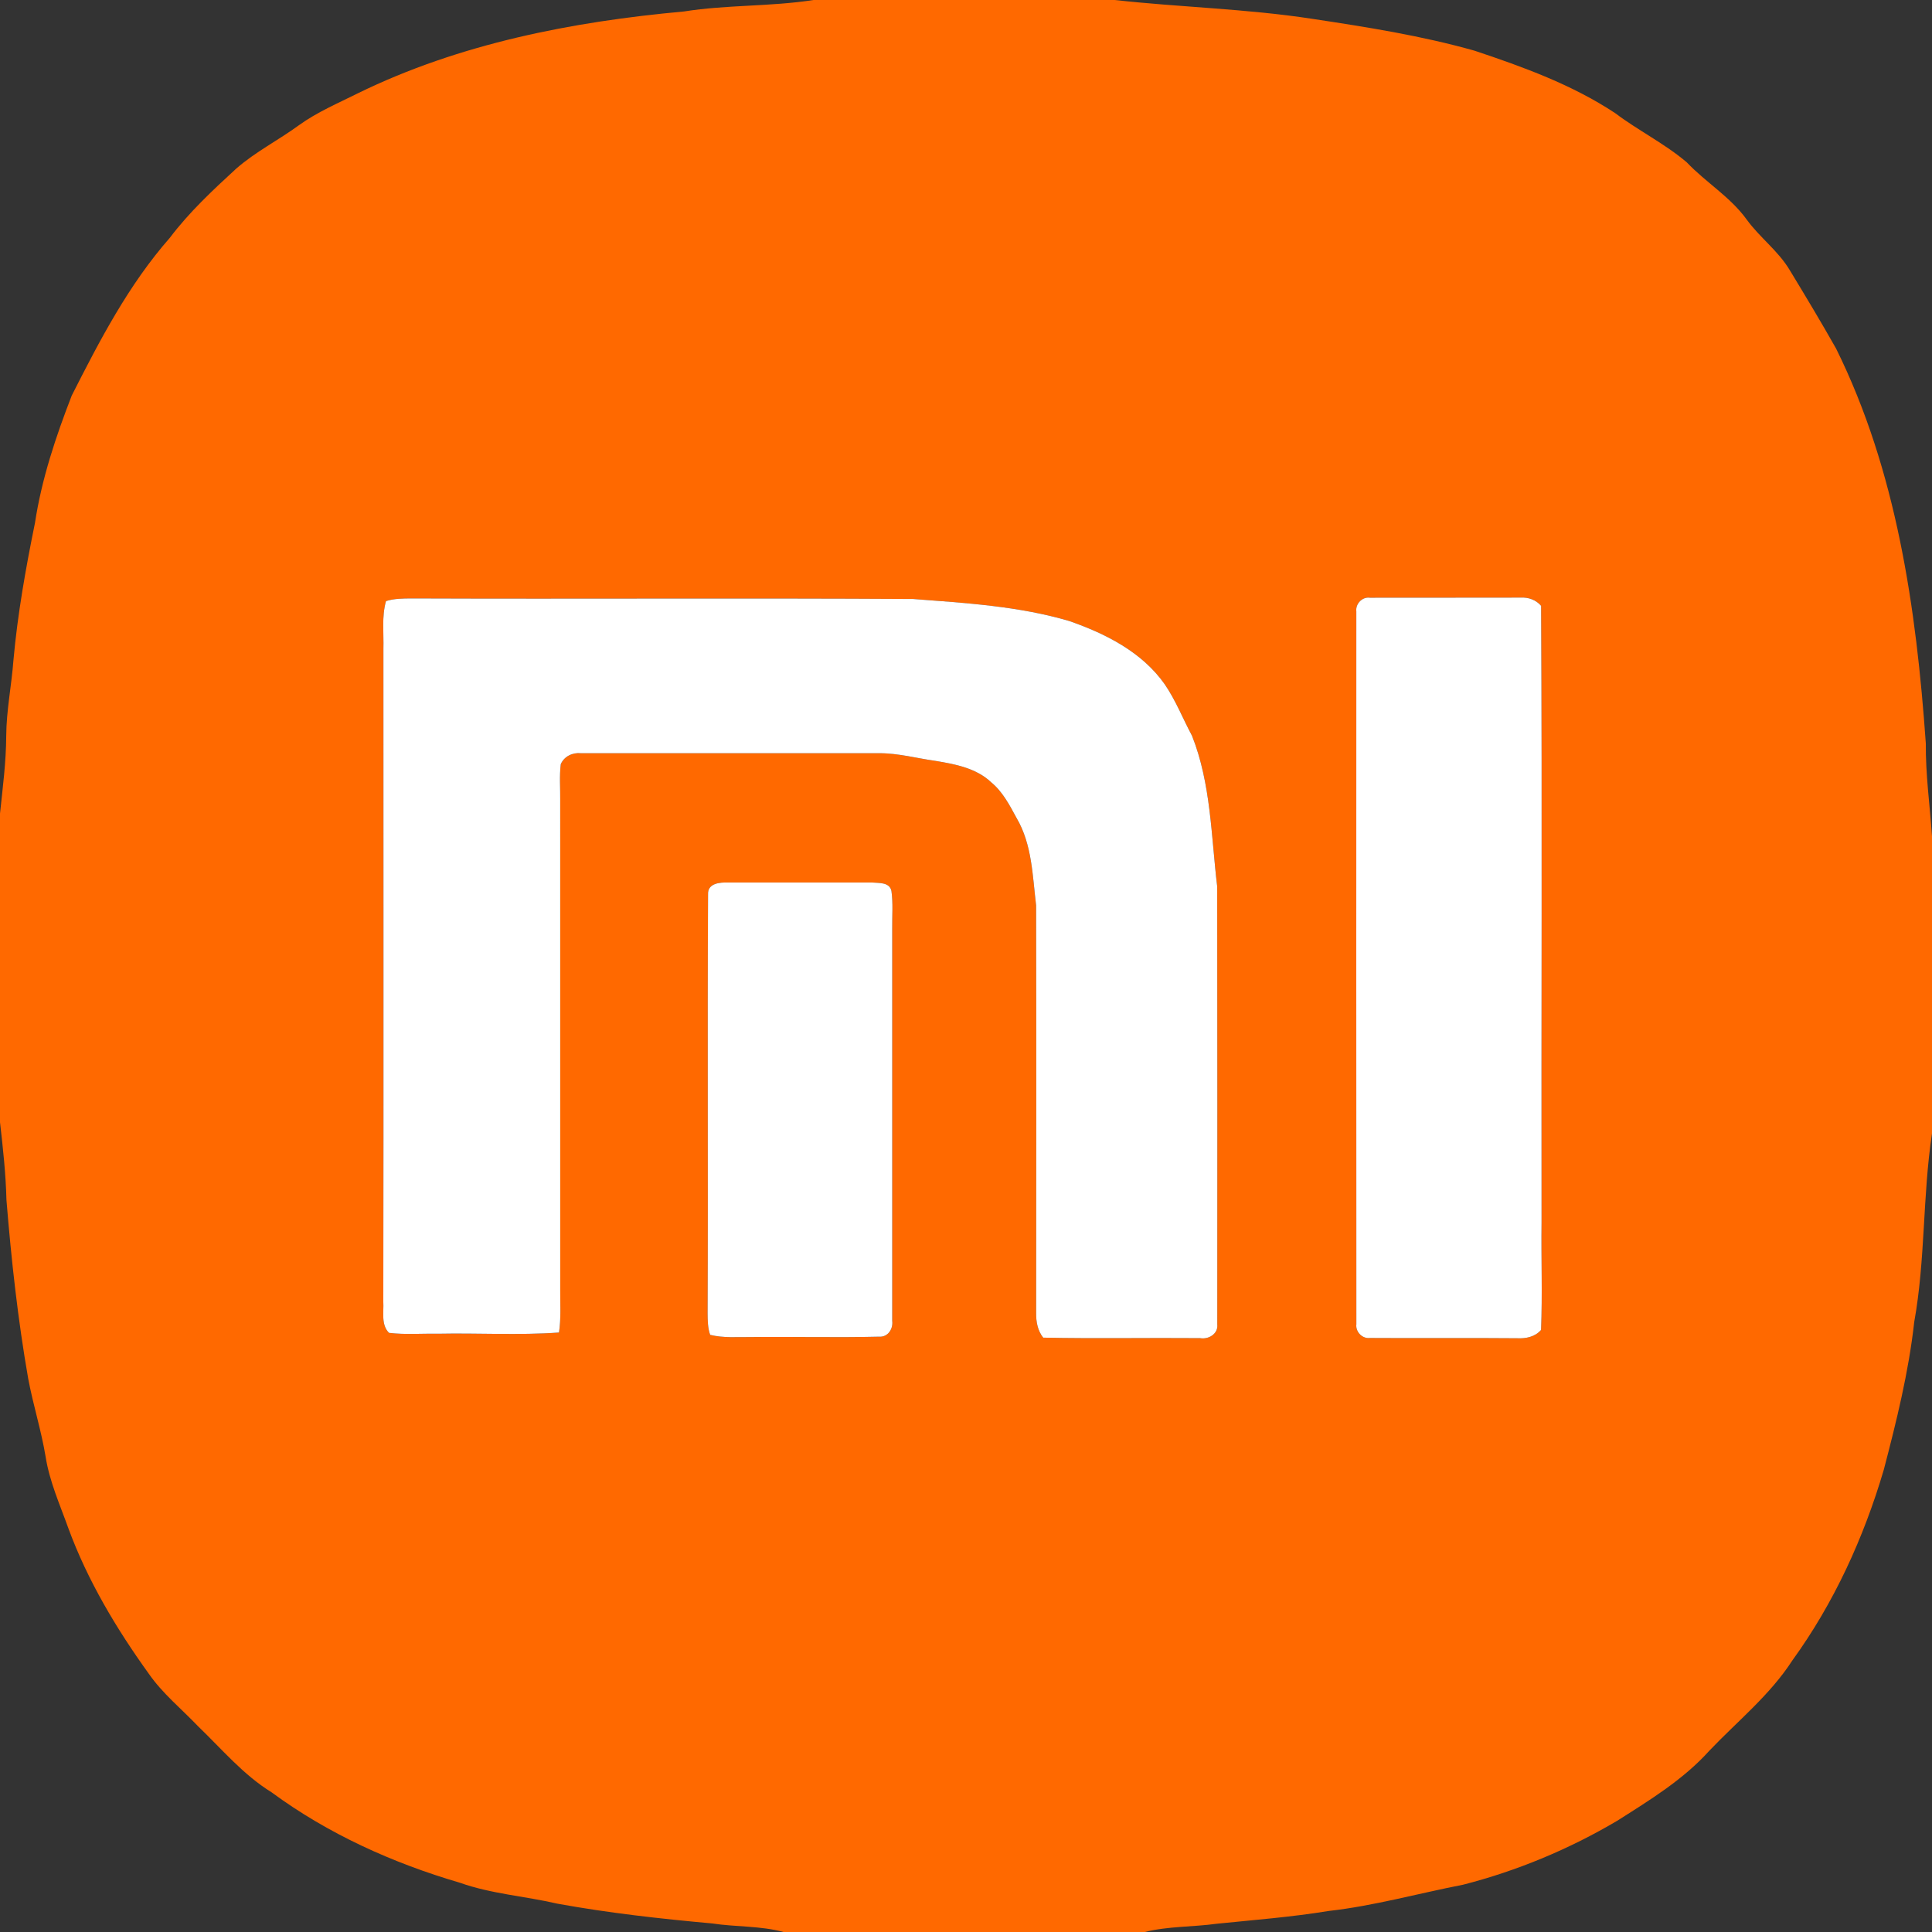
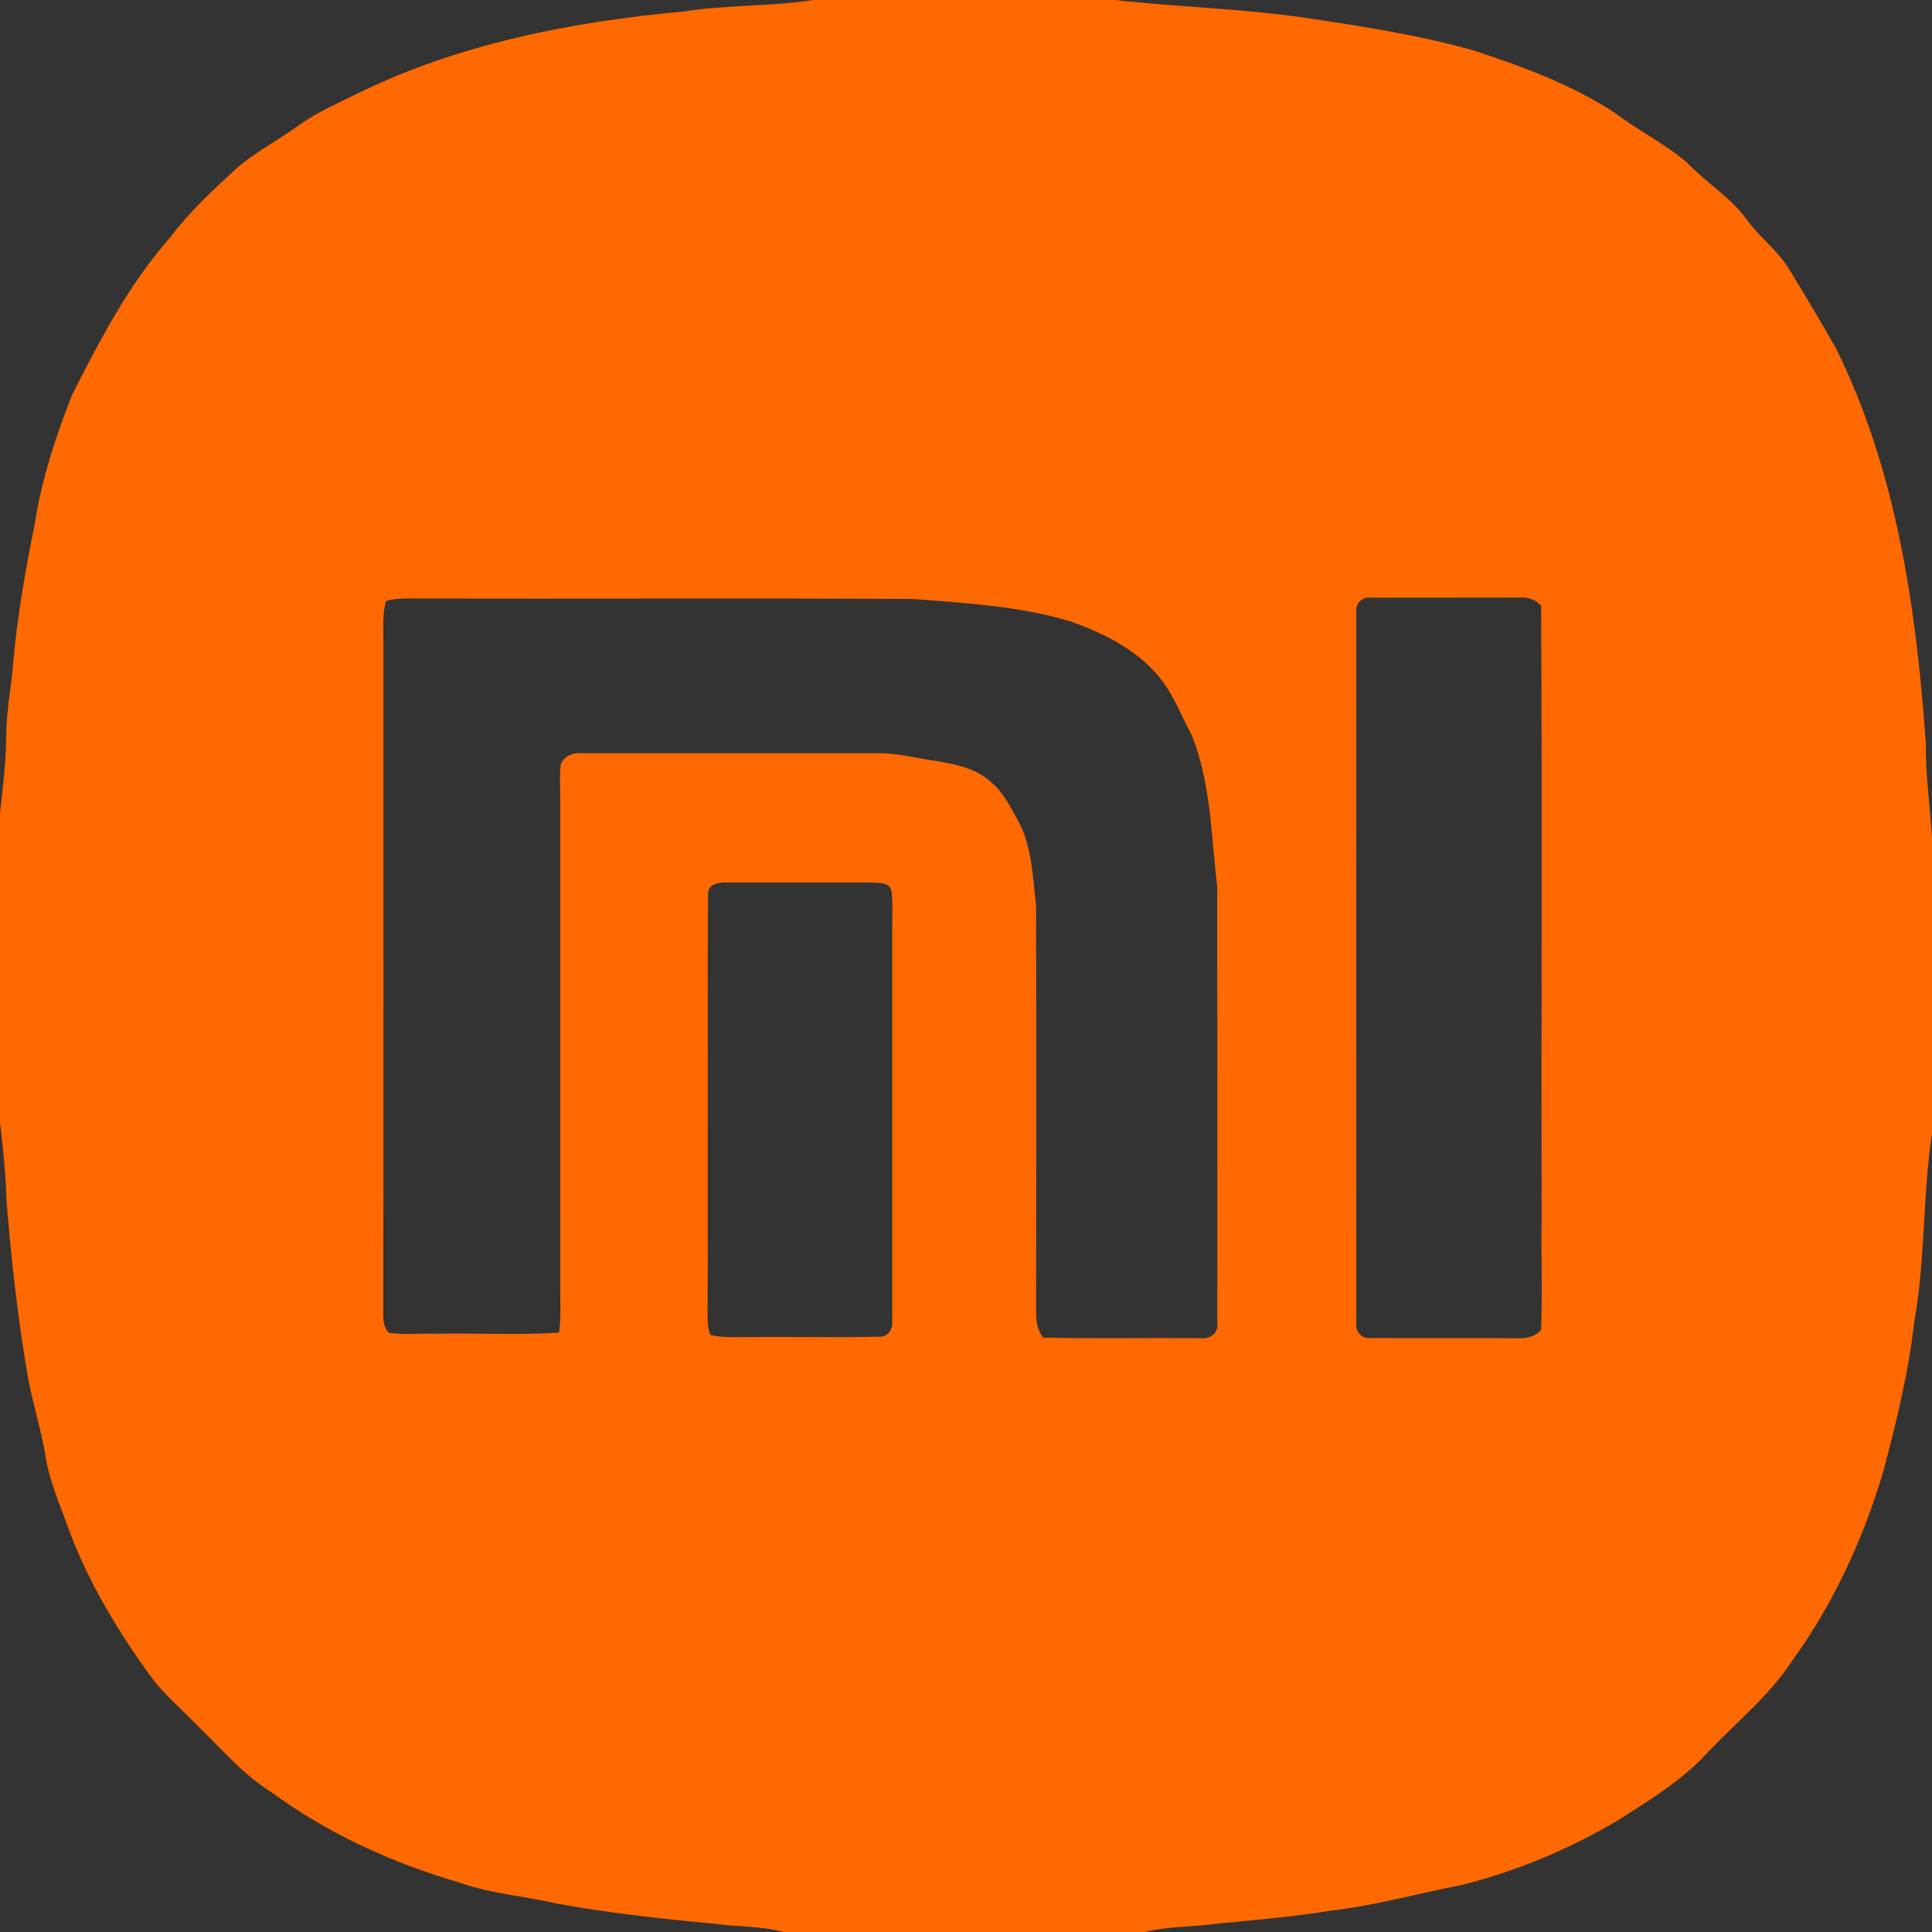
<svg xmlns="http://www.w3.org/2000/svg" width="512pt" height="512pt" viewBox="0 0 512 512" version="1.1">
  <rect x="0" y="0" width="512" height="512" fill="#333333" stroke="none" />
  <g id="#ff6900ff">
    <path fill="#ff6900" opacity="1.00" d=" M 215.60 0.00 L 295.39 0.00 C 312.82 1.93 330.40 2.32 347.76 4.99 C 362.20 7.17 376.71 9.46 390.79 13.44 C 403.67 17.74 416.63 22.44 428.02 29.97 C 434.15 34.60 441.14 38.03 447.00 43.01 C 452.04 48.33 458.53 52.15 462.87 58.15 C 466.33 62.94 471.28 66.49 474.32 71.62 C 478.49 78.49 482.64 85.39 486.59 92.39 C 502.64 124.84 507.84 161.25 510.36 196.99 C 510.29 205.23 511.43 213.40 512.00 221.61 L 512.00 300.39 C 509.49 316.94 510.27 333.83 507.29 350.34 C 505.82 363.61 502.59 376.61 499.22 389.51 C 493.92 407.50 486.03 424.80 475.00 440.02 C 469.07 449.21 460.45 456.12 452.98 463.97 C 446.09 471.63 437.20 477.05 428.58 482.52 C 415.85 490.05 402.05 495.80 387.72 499.47 C 375.84 501.78 364.14 505.07 352.09 506.43 C 342.27 508.04 332.36 508.80 322.47 509.81 C 316.12 510.69 309.63 510.44 303.37 512.00 L 207.66 512.00 C 201.47 510.33 195.01 510.69 188.71 509.73 C 174.98 508.49 161.26 506.96 147.70 504.49 C 139.10 502.49 130.19 501.91 121.83 498.93 C 104.05 493.72 86.94 486.00 71.97 474.98 C 64.47 470.35 58.80 463.54 52.50 457.49 C 48.12 452.89 43.10 448.83 39.45 443.58 C 30.86 431.65 23.22 418.89 18.13 405.04 C 15.89 398.77 13.11 392.62 12.08 385.99 C 10.93 379.06 8.79 372.34 7.49 365.44 C 4.74 349.74 3.00 333.89 1.71 318.01 C 1.54 311.11 0.79 304.25 0.00 297.40 L 0.00 215.61 C 0.72 208.76 1.62 201.91 1.65 195.02 C 1.69 188.29 3.06 181.68 3.56 174.99 C 4.66 162.74 6.82 150.61 9.27 138.57 C 11.03 126.95 14.78 115.75 19.01 104.83 C 26.43 90.19 34.09 75.44 45.01 63.02 C 50.14 56.22 56.37 50.41 62.62 44.67 C 67.71 40.22 73.80 37.15 79.24 33.17 C 84.06 29.69 89.56 27.37 94.85 24.72 C 121.76 11.55 151.60 5.74 181.25 3.04 C 192.63 1.24 204.21 1.77 215.60 0.00 M 359.44 162.04 C 359.42 225.01 359.42 287.98 359.45 350.95 C 359.19 352.94 361.03 354.84 363.05 354.58 C 376.05 354.67 389.05 354.53 402.05 354.65 C 404.36 354.78 406.83 354.28 408.40 352.43 C 408.77 342.97 408.41 333.48 408.53 324.00 C 408.44 269.52 408.71 215.02 408.41 160.55 C 407.07 158.98 405.04 158.25 403.02 158.37 C 389.69 158.42 376.36 158.36 363.04 158.40 C 361.00 158.11 359.18 160.03 359.44 162.04 M 102.29 159.30 C 101.13 163.43 101.73 167.77 101.61 172.00 C 101.60 229.66 101.67 287.33 101.58 345.00 C 101.75 347.74 100.93 351.04 103.09 353.22 C 107.37 353.74 111.70 353.37 116.00 353.45 C 126.71 353.23 137.46 353.90 148.14 353.13 C 148.70 349.44 148.45 345.70 148.47 341.99 C 148.46 298.66 148.47 255.33 148.46 212.00 C 148.50 208.84 148.22 205.66 148.61 202.51 C 149.52 200.43 151.75 199.38 153.95 199.61 C 180.30 199.62 206.65 199.61 232.99 199.61 C 238.08 199.59 243.02 200.97 248.03 201.66 C 253.19 202.52 258.74 203.58 262.67 207.31 C 265.72 209.82 267.55 213.36 269.39 216.76 C 273.52 223.75 273.63 232.11 274.58 239.95 C 274.65 275.97 274.62 312.00 274.59 348.02 C 274.56 350.29 275.00 352.67 276.46 354.49 C 290.30 354.78 304.17 354.50 318.03 354.62 C 320.28 355.03 322.89 353.47 322.59 350.96 C 322.61 312.29 322.63 273.62 322.57 234.95 C 320.96 221.56 320.93 207.68 315.89 194.97 C 313.46 190.44 311.58 185.60 308.67 181.35 C 302.67 172.80 292.99 167.93 283.38 164.58 C 269.95 160.62 255.88 159.80 242.00 158.74 C 197.67 158.47 153.33 158.76 109.00 158.59 C 106.75 158.61 104.45 158.61 102.29 159.30 M 187.64 237.00 C 187.44 274.00 187.68 311.01 187.52 348.01 C 187.54 349.94 187.55 351.91 188.20 353.75 C 191.73 354.62 195.40 354.30 199.00 354.33 C 210.33 354.21 221.67 354.50 232.99 354.23 C 235.31 354.40 236.73 352.15 236.45 350.04 C 236.45 315.36 236.44 280.68 236.45 246.00 C 236.41 242.70 236.70 239.38 236.24 236.11 C 235.72 233.72 232.90 234.05 231.05 233.87 C 218.35 233.85 205.66 233.87 192.96 233.87 C 190.79 233.81 187.51 234.05 187.64 237.00 Z" />
  </g>
  <g id="#ffffffff">
-     <path fill="#ffffff" opacity="1.00" d=" M 359.44 162.04 C 359.18 160.03 361.00 158.11 363.04 158.40 C 376.36 158.36 389.69 158.42 403.02 158.37 C 405.04 158.25 407.07 158.98 408.41 160.55 C 408.71 215.02 408.44 269.52 408.53 324.00 C 408.41 333.48 408.77 342.97 408.40 352.43 C 406.83 354.28 404.36 354.78 402.05 354.65 C 389.05 354.53 376.05 354.67 363.05 354.58 C 361.03 354.84 359.19 352.94 359.45 350.95 C 359.42 287.98 359.42 225.01 359.44 162.04 Z" />
-     <path fill="#ffffff" opacity="1.00" d=" M 102.29 159.30 C 104.45 158.61 106.75 158.61 109.00 158.59 C 153.33 158.76 197.67 158.47 242.00 158.74 C 255.88 159.80 269.95 160.62 283.38 164.58 C 292.99 167.93 302.67 172.80 308.67 181.35 C 311.58 185.60 313.46 190.44 315.89 194.97 C 320.93 207.68 320.96 221.56 322.57 234.95 C 322.63 273.62 322.61 312.29 322.59 350.96 C 322.89 353.47 320.28 355.03 318.03 354.62 C 304.17 354.50 290.30 354.78 276.46 354.49 C 275.00 352.67 274.56 350.29 274.59 348.02 C 274.62 312.00 274.65 275.97 274.58 239.95 C 273.63 232.11 273.52 223.75 269.39 216.76 C 267.55 213.36 265.72 209.82 262.67 207.31 C 258.74 203.58 253.19 202.52 248.03 201.66 C 243.02 200.97 238.08 199.59 232.99 199.61 C 206.65 199.61 180.30 199.62 153.95 199.61 C 151.75 199.38 149.52 200.43 148.61 202.51 C 148.22 205.66 148.50 208.84 148.46 212.00 C 148.47 255.33 148.46 298.66 148.47 341.99 C 148.45 345.70 148.70 349.44 148.14 353.13 C 137.46 353.90 126.71 353.23 116.00 353.45 C 111.70 353.37 107.37 353.74 103.09 353.22 C 100.93 351.04 101.75 347.74 101.58 345.00 C 101.67 287.33 101.60 229.66 101.61 172.00 C 101.73 167.77 101.13 163.43 102.29 159.30 Z" />
-     <path fill="#ffffff" opacity="1.00" d=" M 187.64 237.00 C 187.51 234.05 190.79 233.81 192.96 233.87 C 205.66 233.87 218.35 233.85 231.05 233.87 C 232.90 234.05 235.72 233.72 236.24 236.11 C 236.70 239.38 236.41 242.70 236.45 246.00 C 236.44 280.68 236.45 315.36 236.45 350.04 C 236.73 352.15 235.31 354.40 232.99 354.23 C 221.67 354.50 210.33 354.21 199.00 354.33 C 195.40 354.30 191.73 354.62 188.20 353.75 C 187.55 351.91 187.54 349.94 187.52 348.01 C 187.68 311.01 187.44 274.00 187.64 237.00 Z" />
-   </g>
+     </g>
</svg>